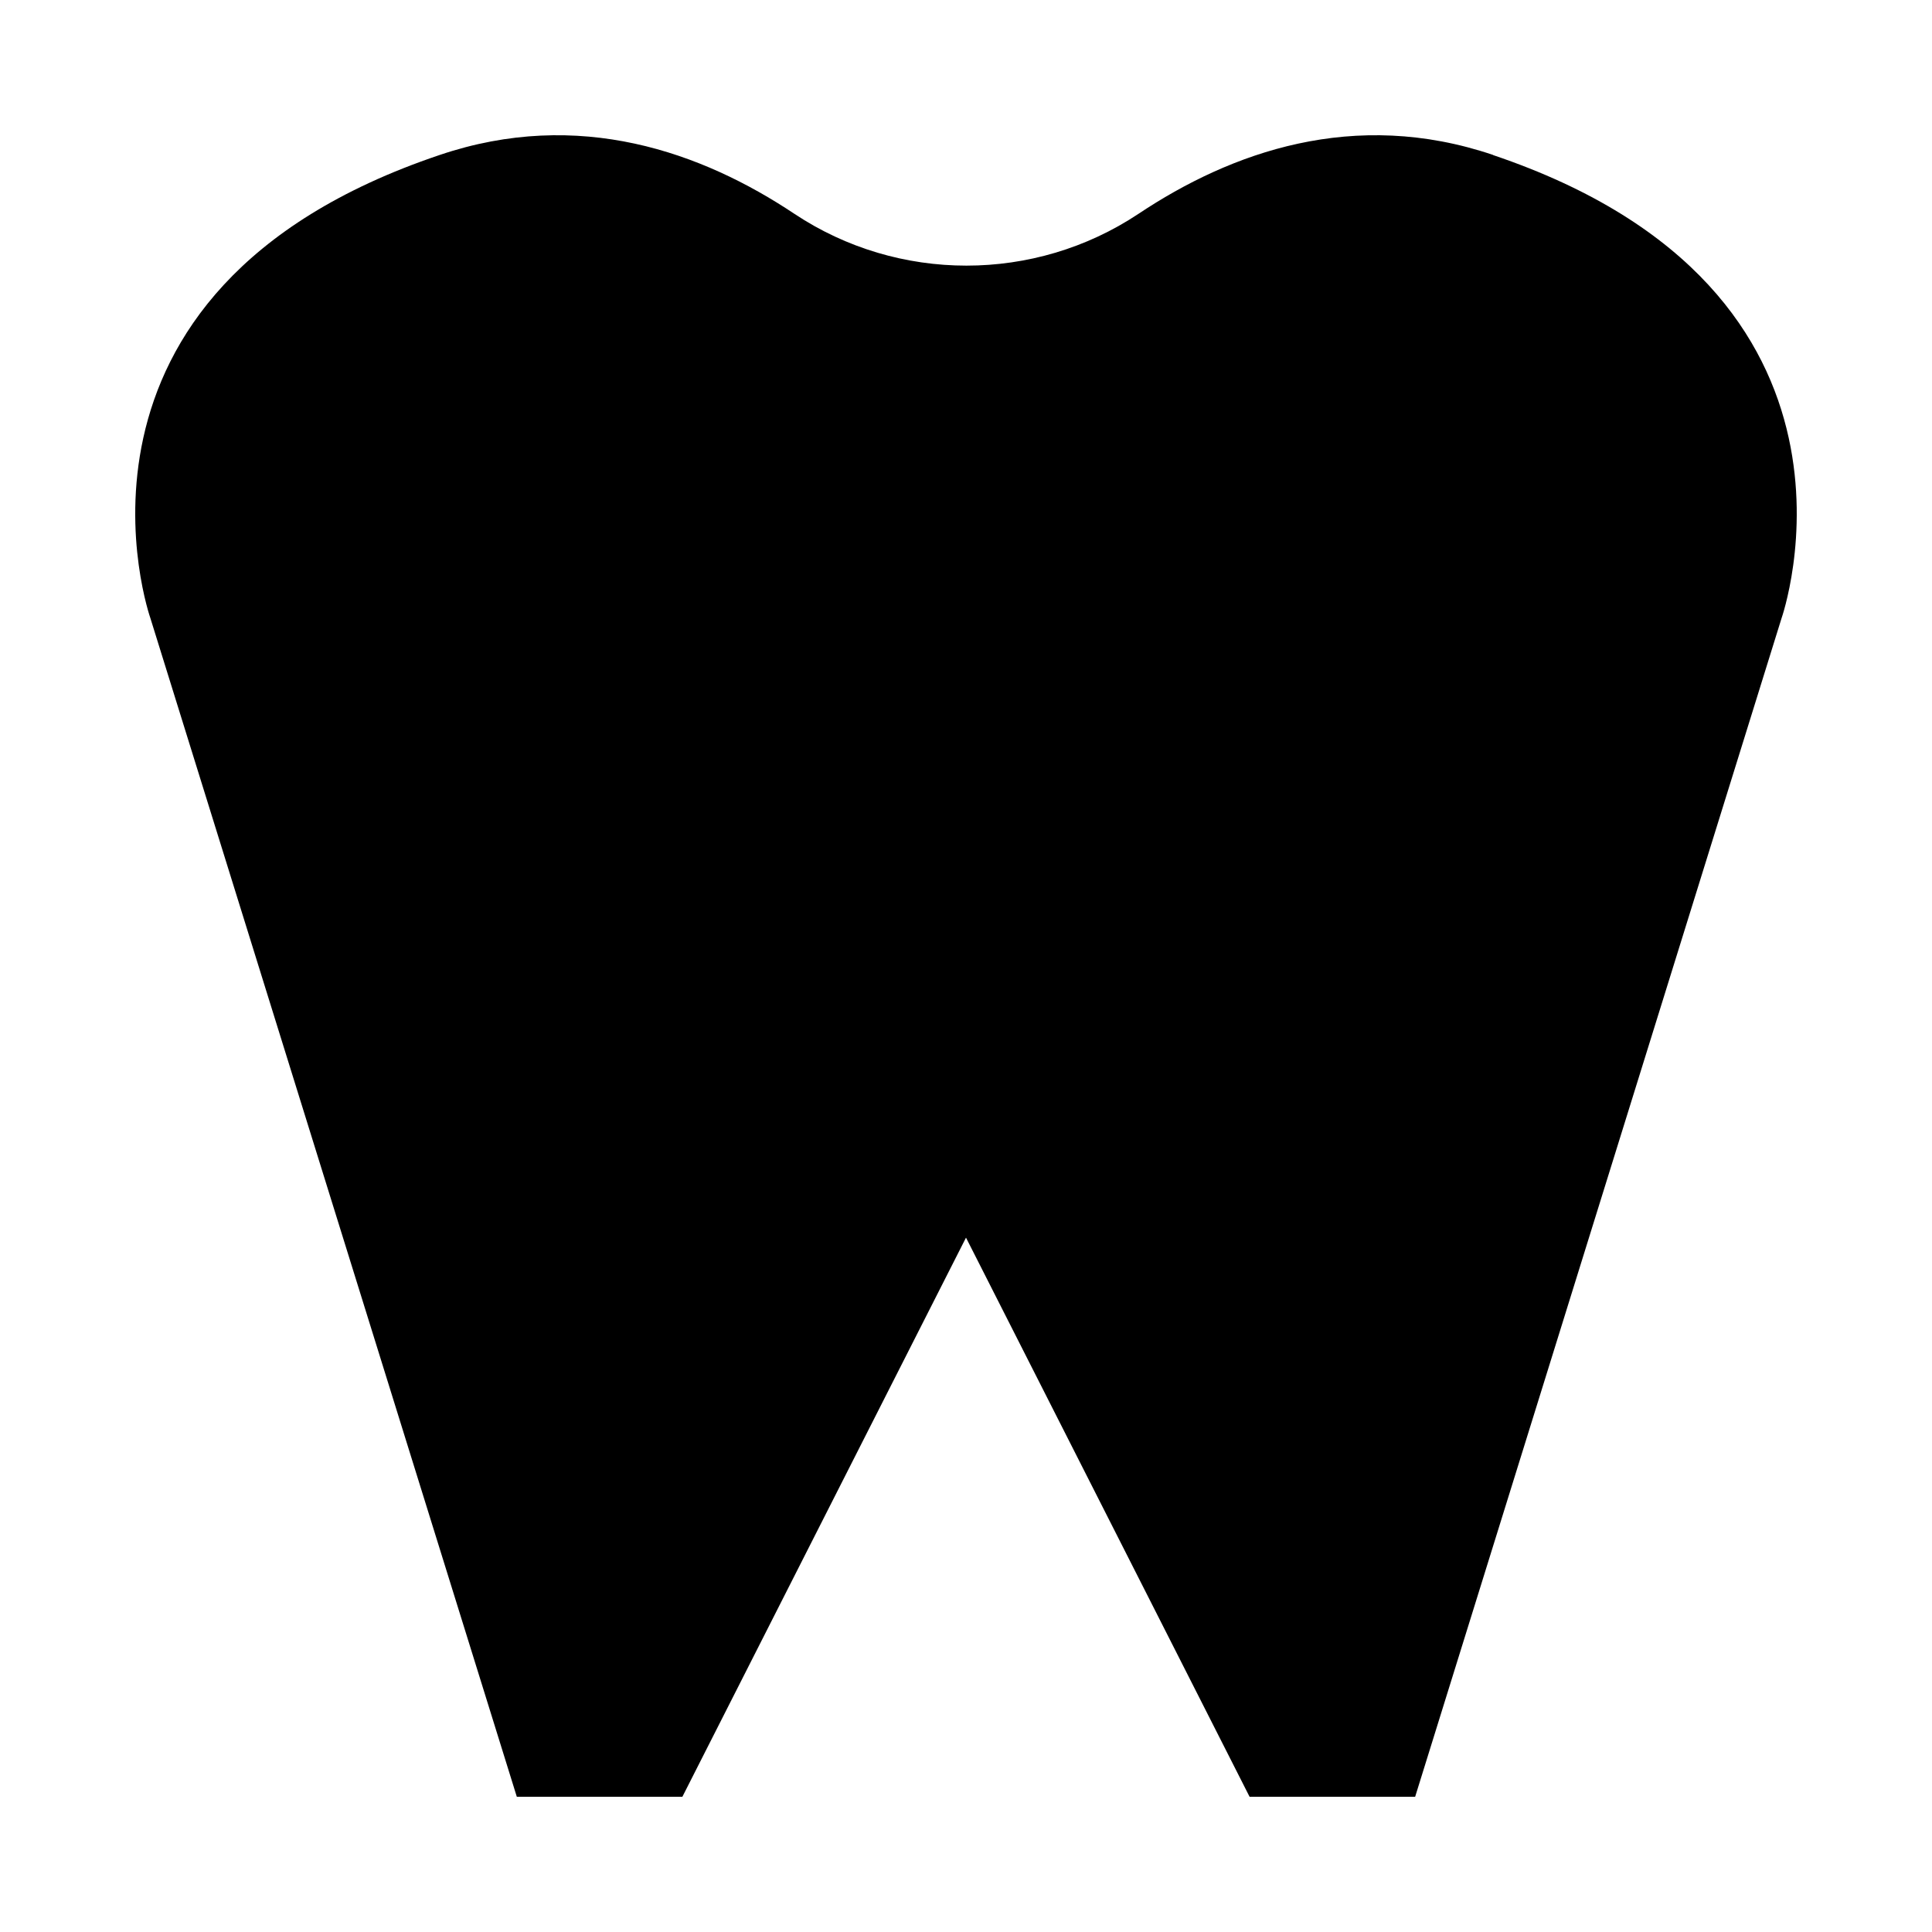
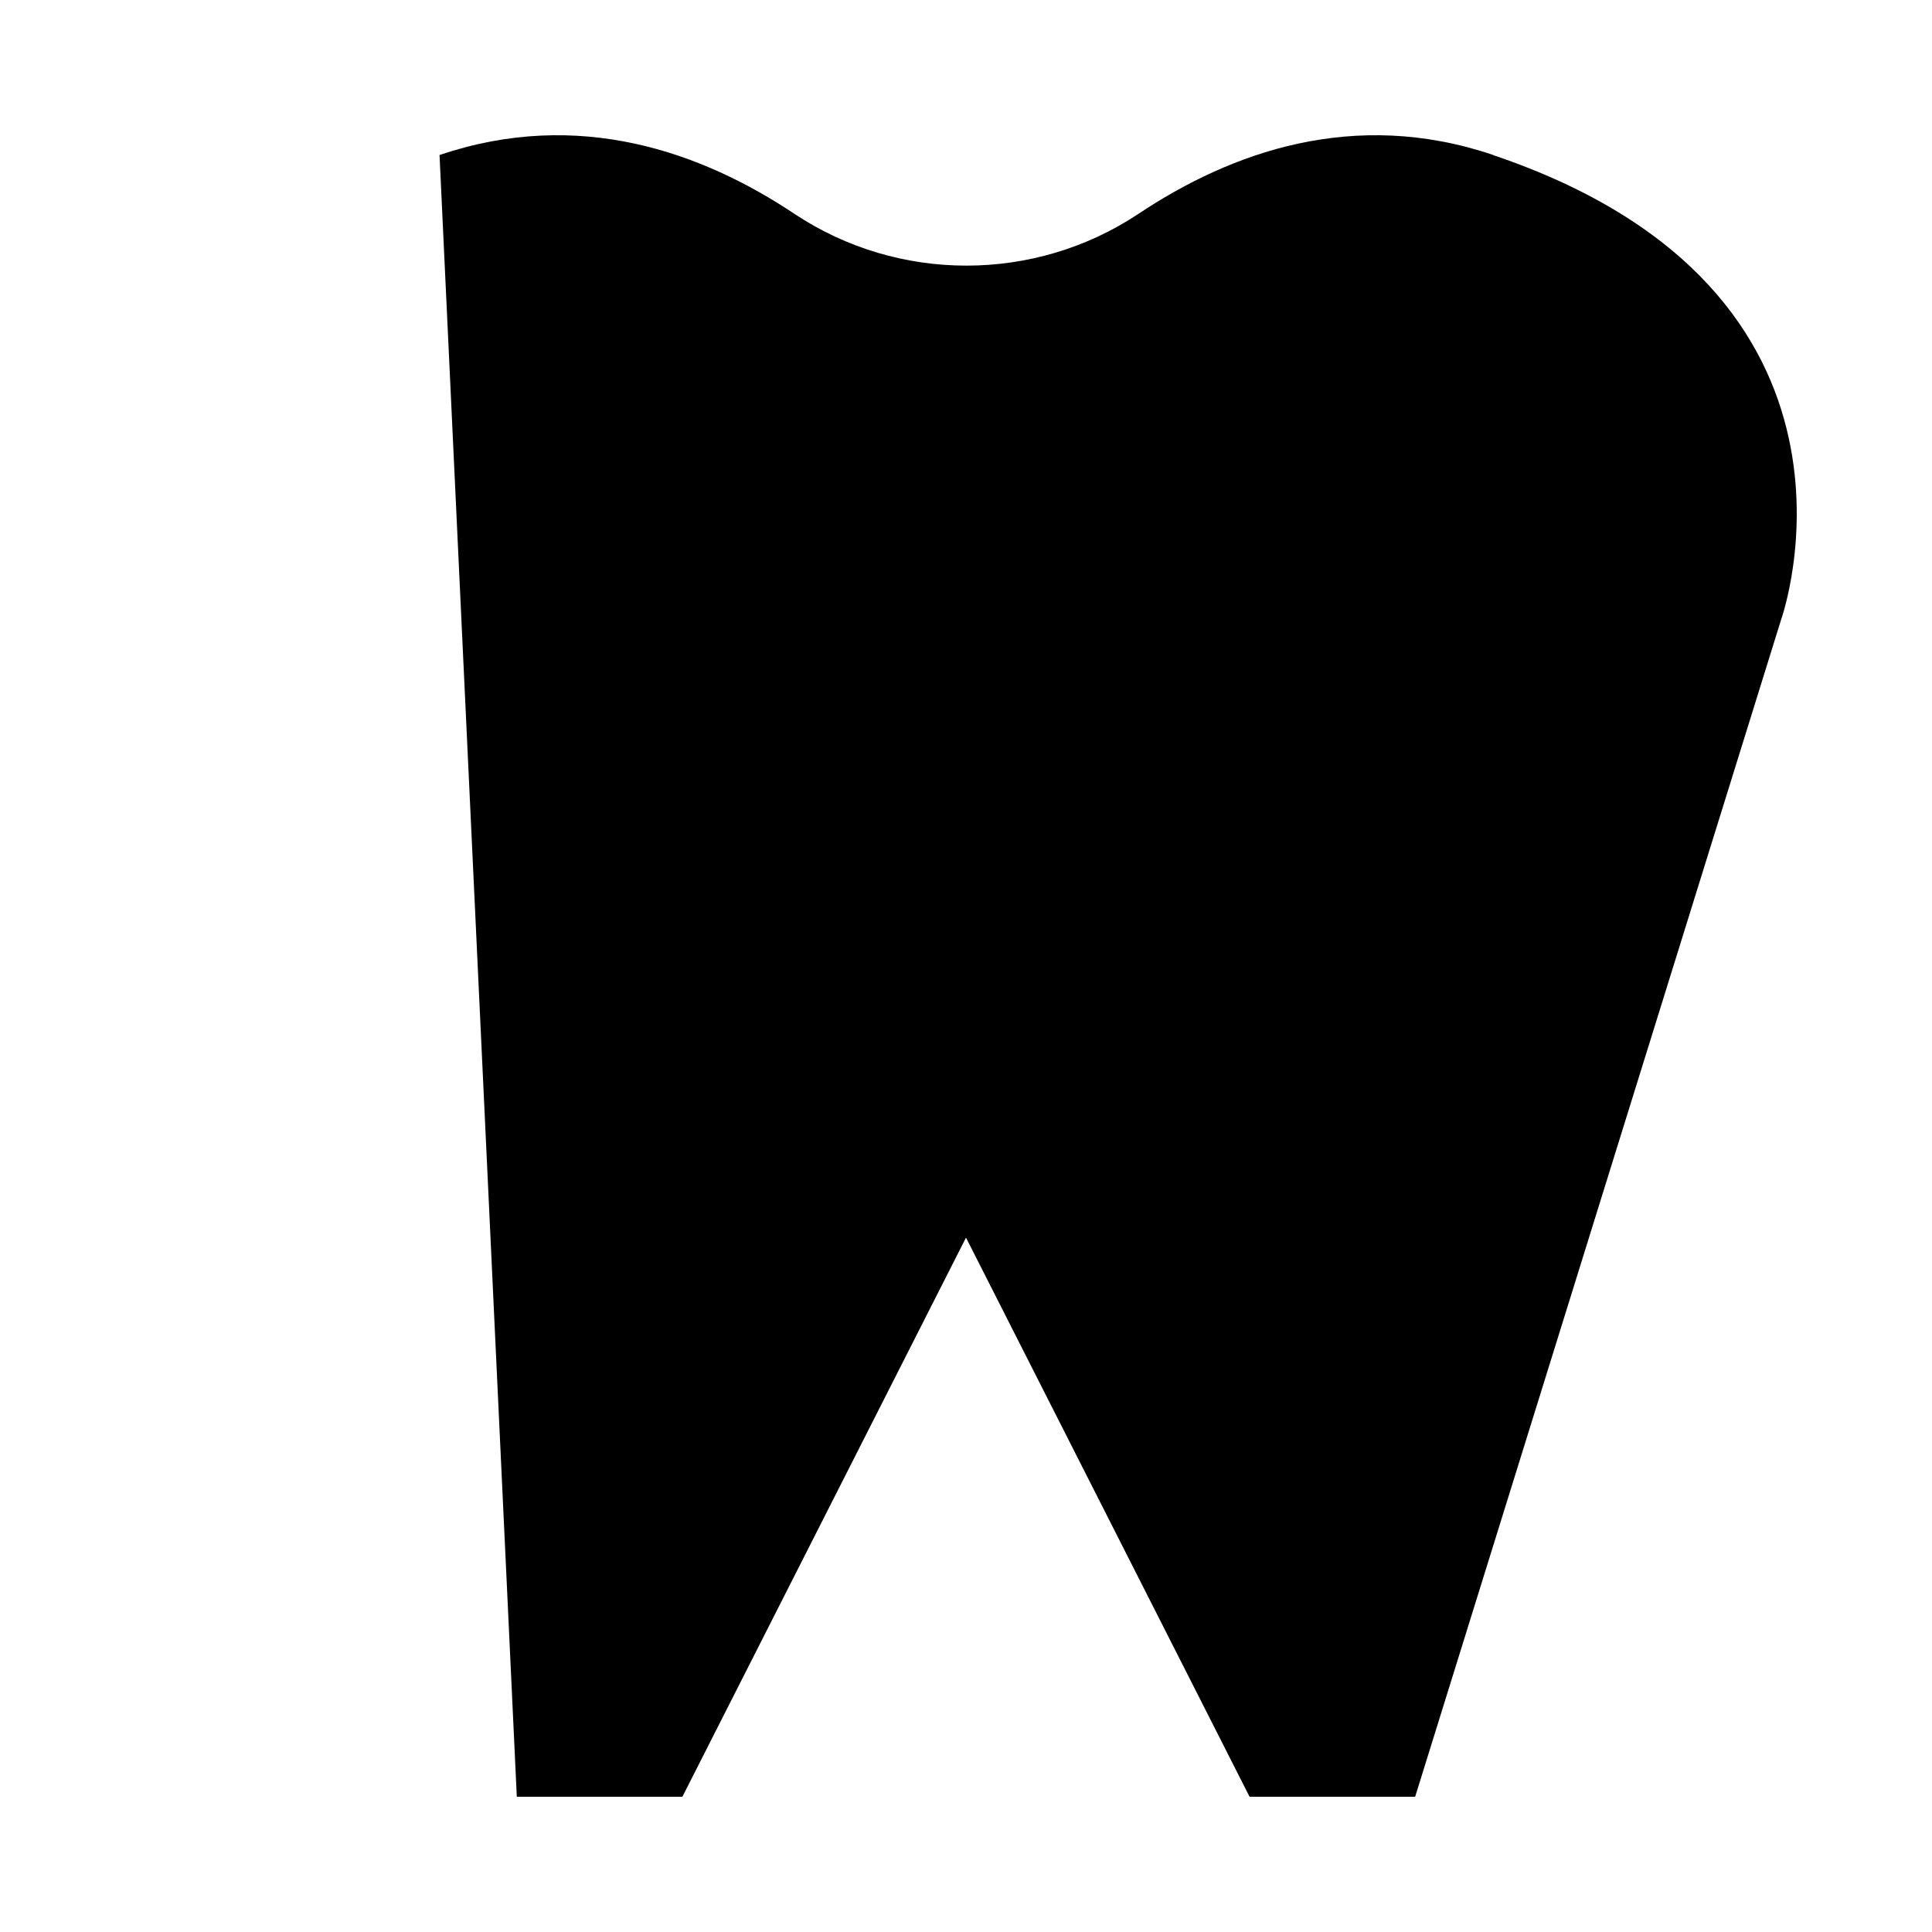
<svg xmlns="http://www.w3.org/2000/svg" width="50" height="50" viewBox="0 0 50 50" fill="none">
-   <path d="M38.648 4.012C35.038 2.789 31.854 3.94 29.462 5.535C26.775 7.321 23.248 7.321 20.561 5.535C18.169 3.94 14.985 2.789 11.375 4.012C0.91 7.537 3.893 16.001 3.893 16.001L13.375 46.5H17.66L25 32.03L32.339 46.5H36.624L46.106 16.001C46.106 16.001 49.089 7.537 38.637 4.012H38.648Z" fill="black" />
+   <path d="M38.648 4.012C35.038 2.789 31.854 3.94 29.462 5.535C26.775 7.321 23.248 7.321 20.561 5.535C18.169 3.94 14.985 2.789 11.375 4.012L13.375 46.5H17.66L25 32.03L32.339 46.5H36.624L46.106 16.001C46.106 16.001 49.089 7.537 38.637 4.012H38.648Z" fill="black" />
</svg>